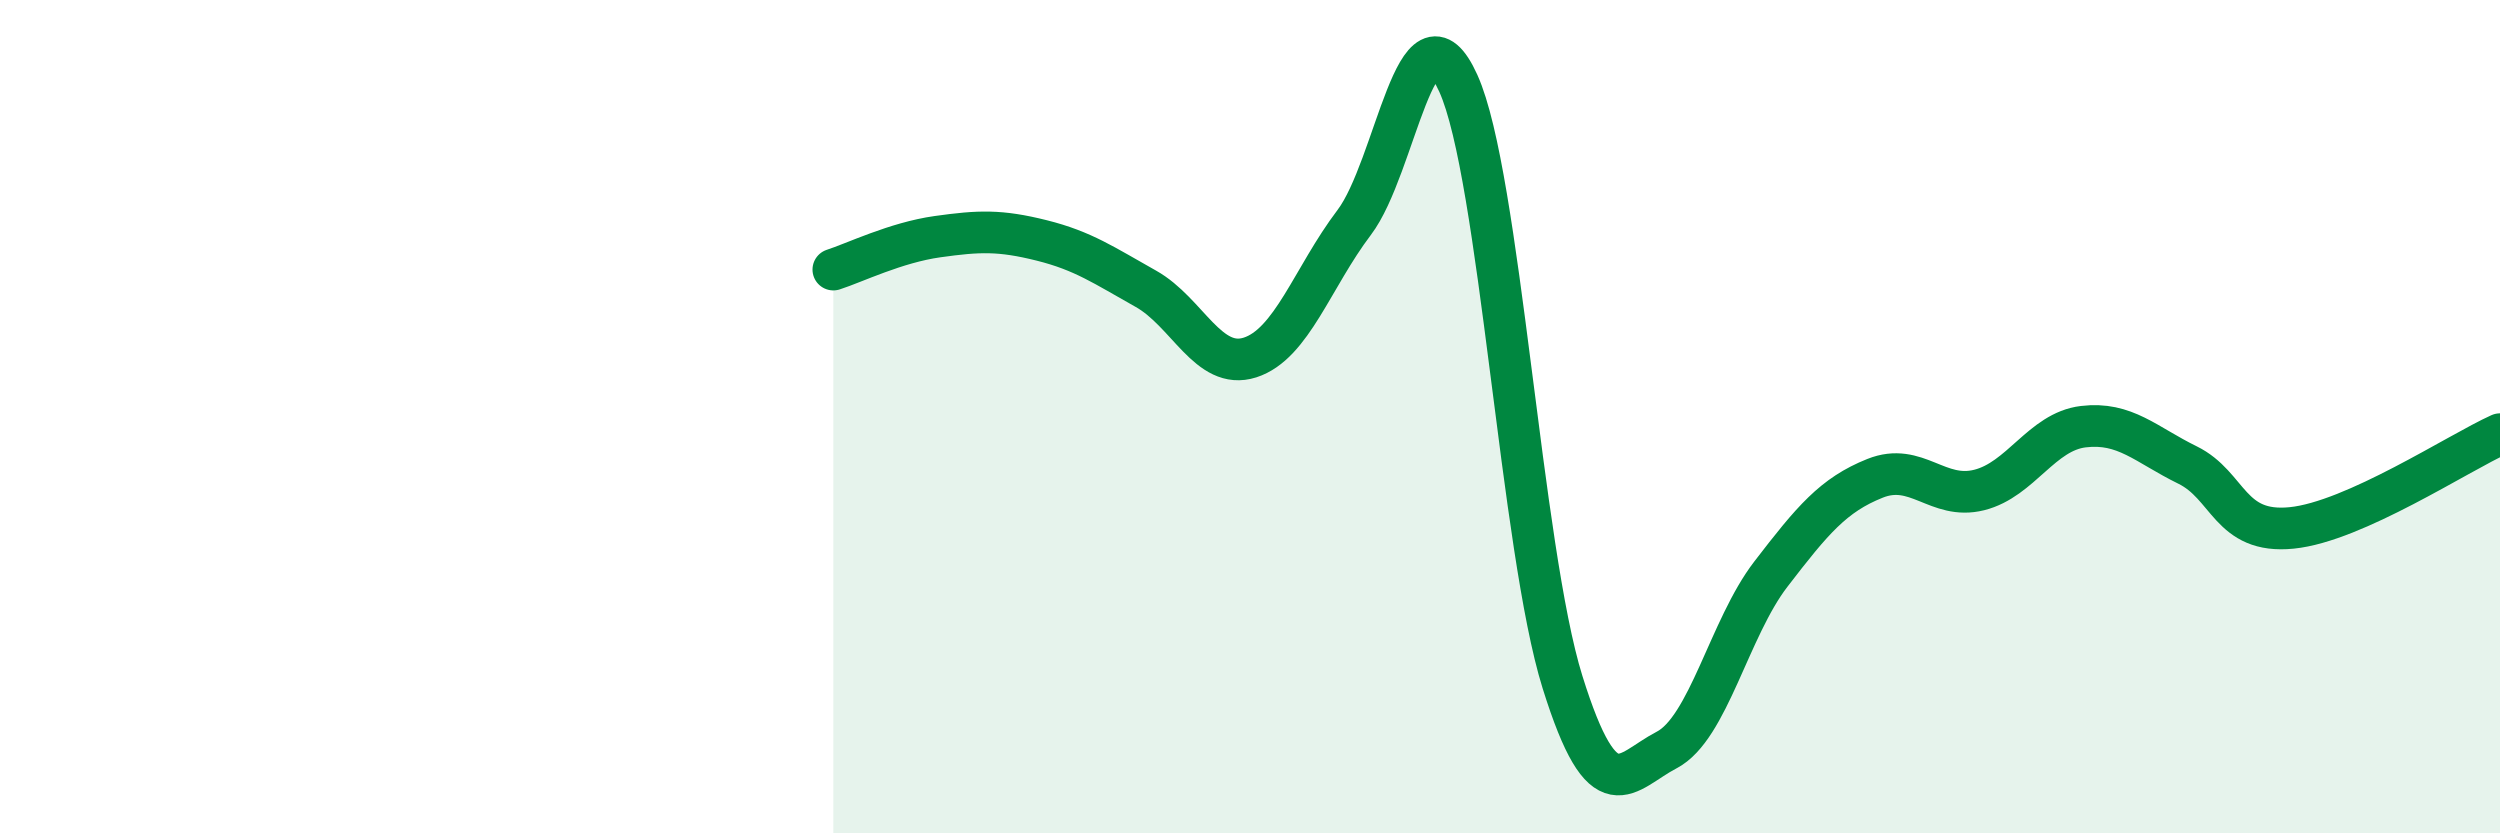
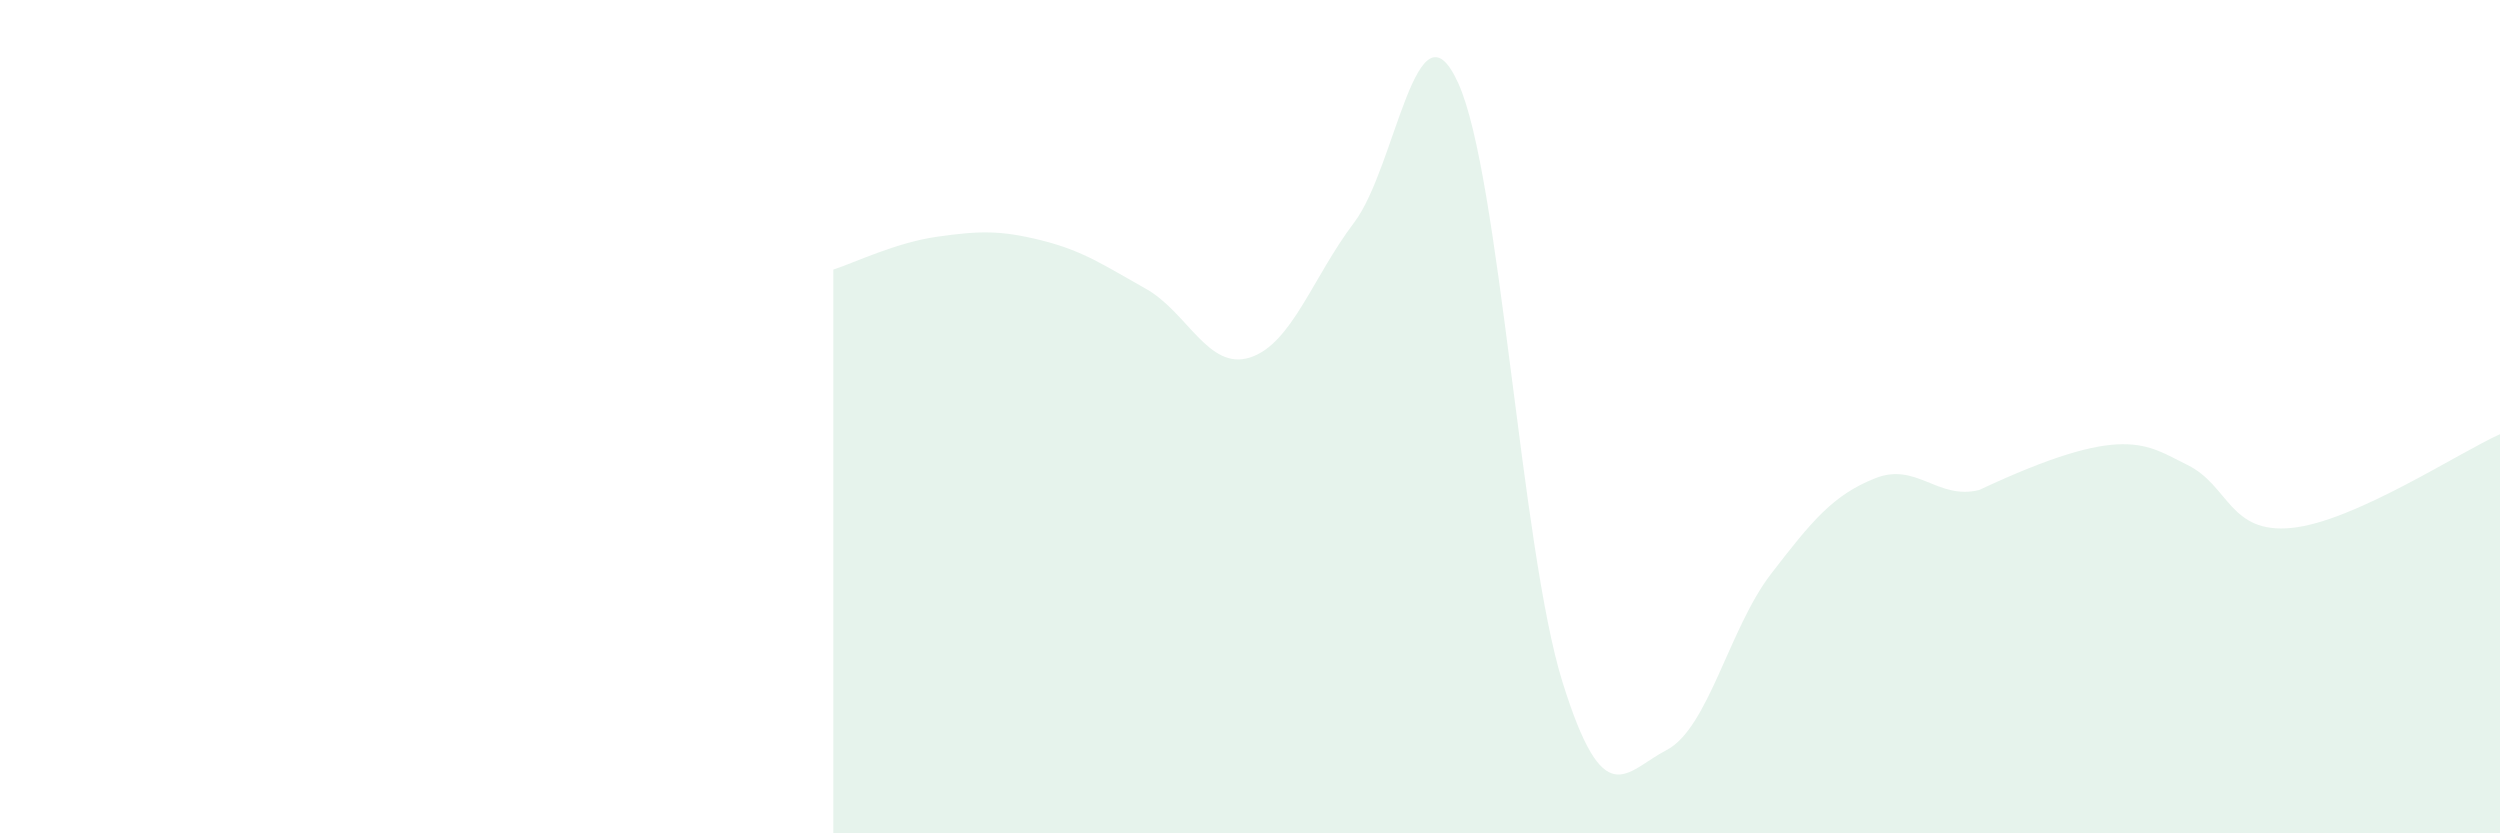
<svg xmlns="http://www.w3.org/2000/svg" width="60" height="20" viewBox="0 0 60 20">
-   <path d="M 20,6.47 C 20.5,6.31 21.5,5.82 22.5,5.68 C 23.5,5.54 24,5.52 25,5.77 C 26,6.02 26.5,6.37 27.5,6.93 C 28.5,7.49 29,8.9 30,8.58 C 31,8.26 31.5,6.66 32.5,5.34 C 33.5,4.02 34,-0.21 35,2 C 36,4.21 36.5,13.17 37.5,16.37 C 38.5,19.57 39,18.52 40,18 C 41,17.48 41.5,15.08 42.5,13.78 C 43.5,12.48 44,11.88 45,11.48 C 46,11.08 46.5,12.01 47.5,11.76 C 48.5,11.51 49,10.36 50,10.24 C 51,10.12 51.5,10.67 52.5,11.16 C 53.5,11.65 53.5,12.82 55,12.67 C 56.5,12.52 59,10.87 60,10.42L60 20L20 20Z" fill="#008740" opacity="0.1" stroke-linecap="round" stroke-linejoin="round" />
-   <path d="M 20,6.47 C 20.5,6.31 21.5,5.82 22.5,5.68 C 23.5,5.54 24,5.52 25,5.77 C 26,6.02 26.5,6.37 27.5,6.93 C 28.5,7.49 29,8.9 30,8.58 C 31,8.26 31.5,6.66 32.5,5.34 C 33.5,4.02 34,-0.21 35,2 C 36,4.21 36.5,13.17 37.5,16.37 C 38.5,19.57 39,18.52 40,18 C 41,17.48 41.5,15.08 42.5,13.78 C 43.5,12.48 44,11.88 45,11.48 C 46,11.08 46.5,12.01 47.5,11.76 C 48.5,11.51 49,10.36 50,10.24 C 51,10.12 51.5,10.67 52.5,11.16 C 53.5,11.65 53.5,12.82 55,12.67 C 56.5,12.52 59,10.87 60,10.42" stroke="#008740" stroke-width="1" fill="none" stroke-linecap="round" stroke-linejoin="round" />
+   <path d="M 20,6.47 C 20.5,6.31 21.5,5.82 22.5,5.68 C 23.5,5.54 24,5.52 25,5.77 C 26,6.02 26.5,6.37 27.5,6.93 C 28.5,7.49 29,8.9 30,8.58 C 31,8.26 31.5,6.66 32.5,5.34 C 33.5,4.02 34,-0.21 35,2 C 36,4.21 36.5,13.17 37.5,16.37 C 38.5,19.57 39,18.52 40,18 C 41,17.48 41.5,15.08 42.5,13.78 C 43.5,12.48 44,11.88 45,11.48 C 46,11.08 46.5,12.01 47.5,11.76 C 51,10.12 51.5,10.67 52.5,11.16 C 53.5,11.65 53.5,12.82 55,12.67 C 56.5,12.52 59,10.87 60,10.42L60 20L20 20Z" fill="#008740" opacity="0.1" stroke-linecap="round" stroke-linejoin="round" />
</svg>